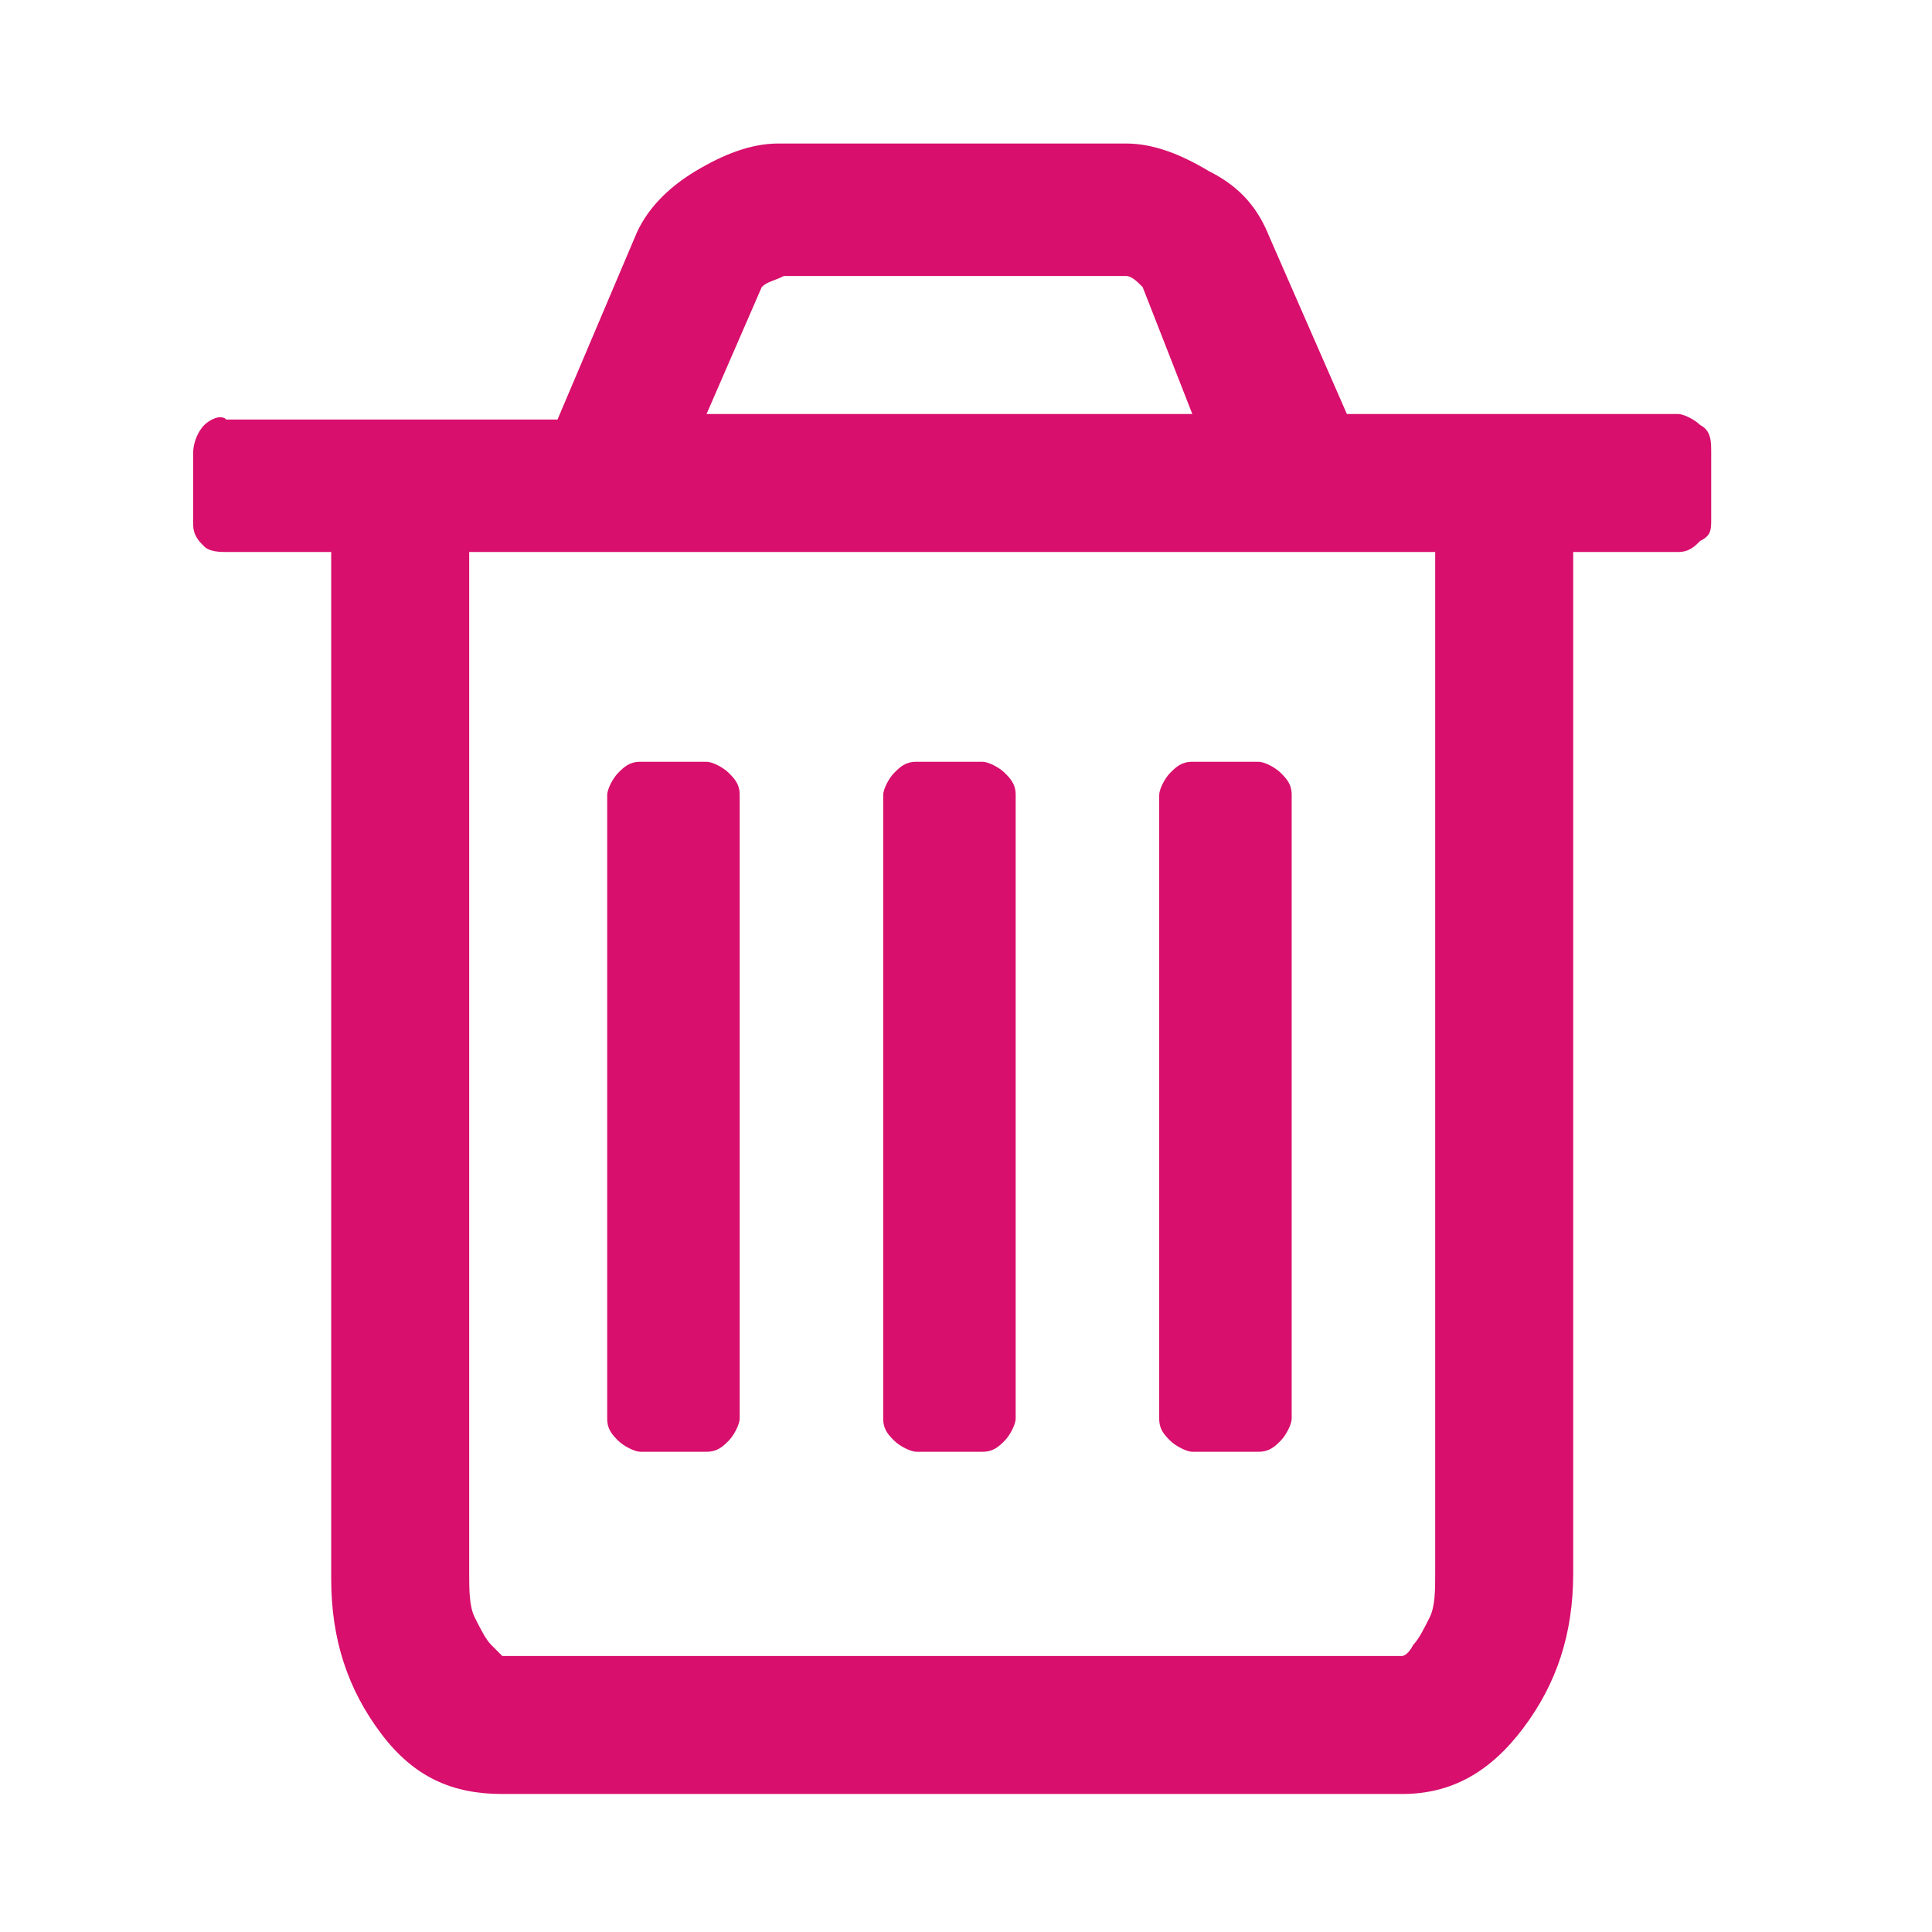
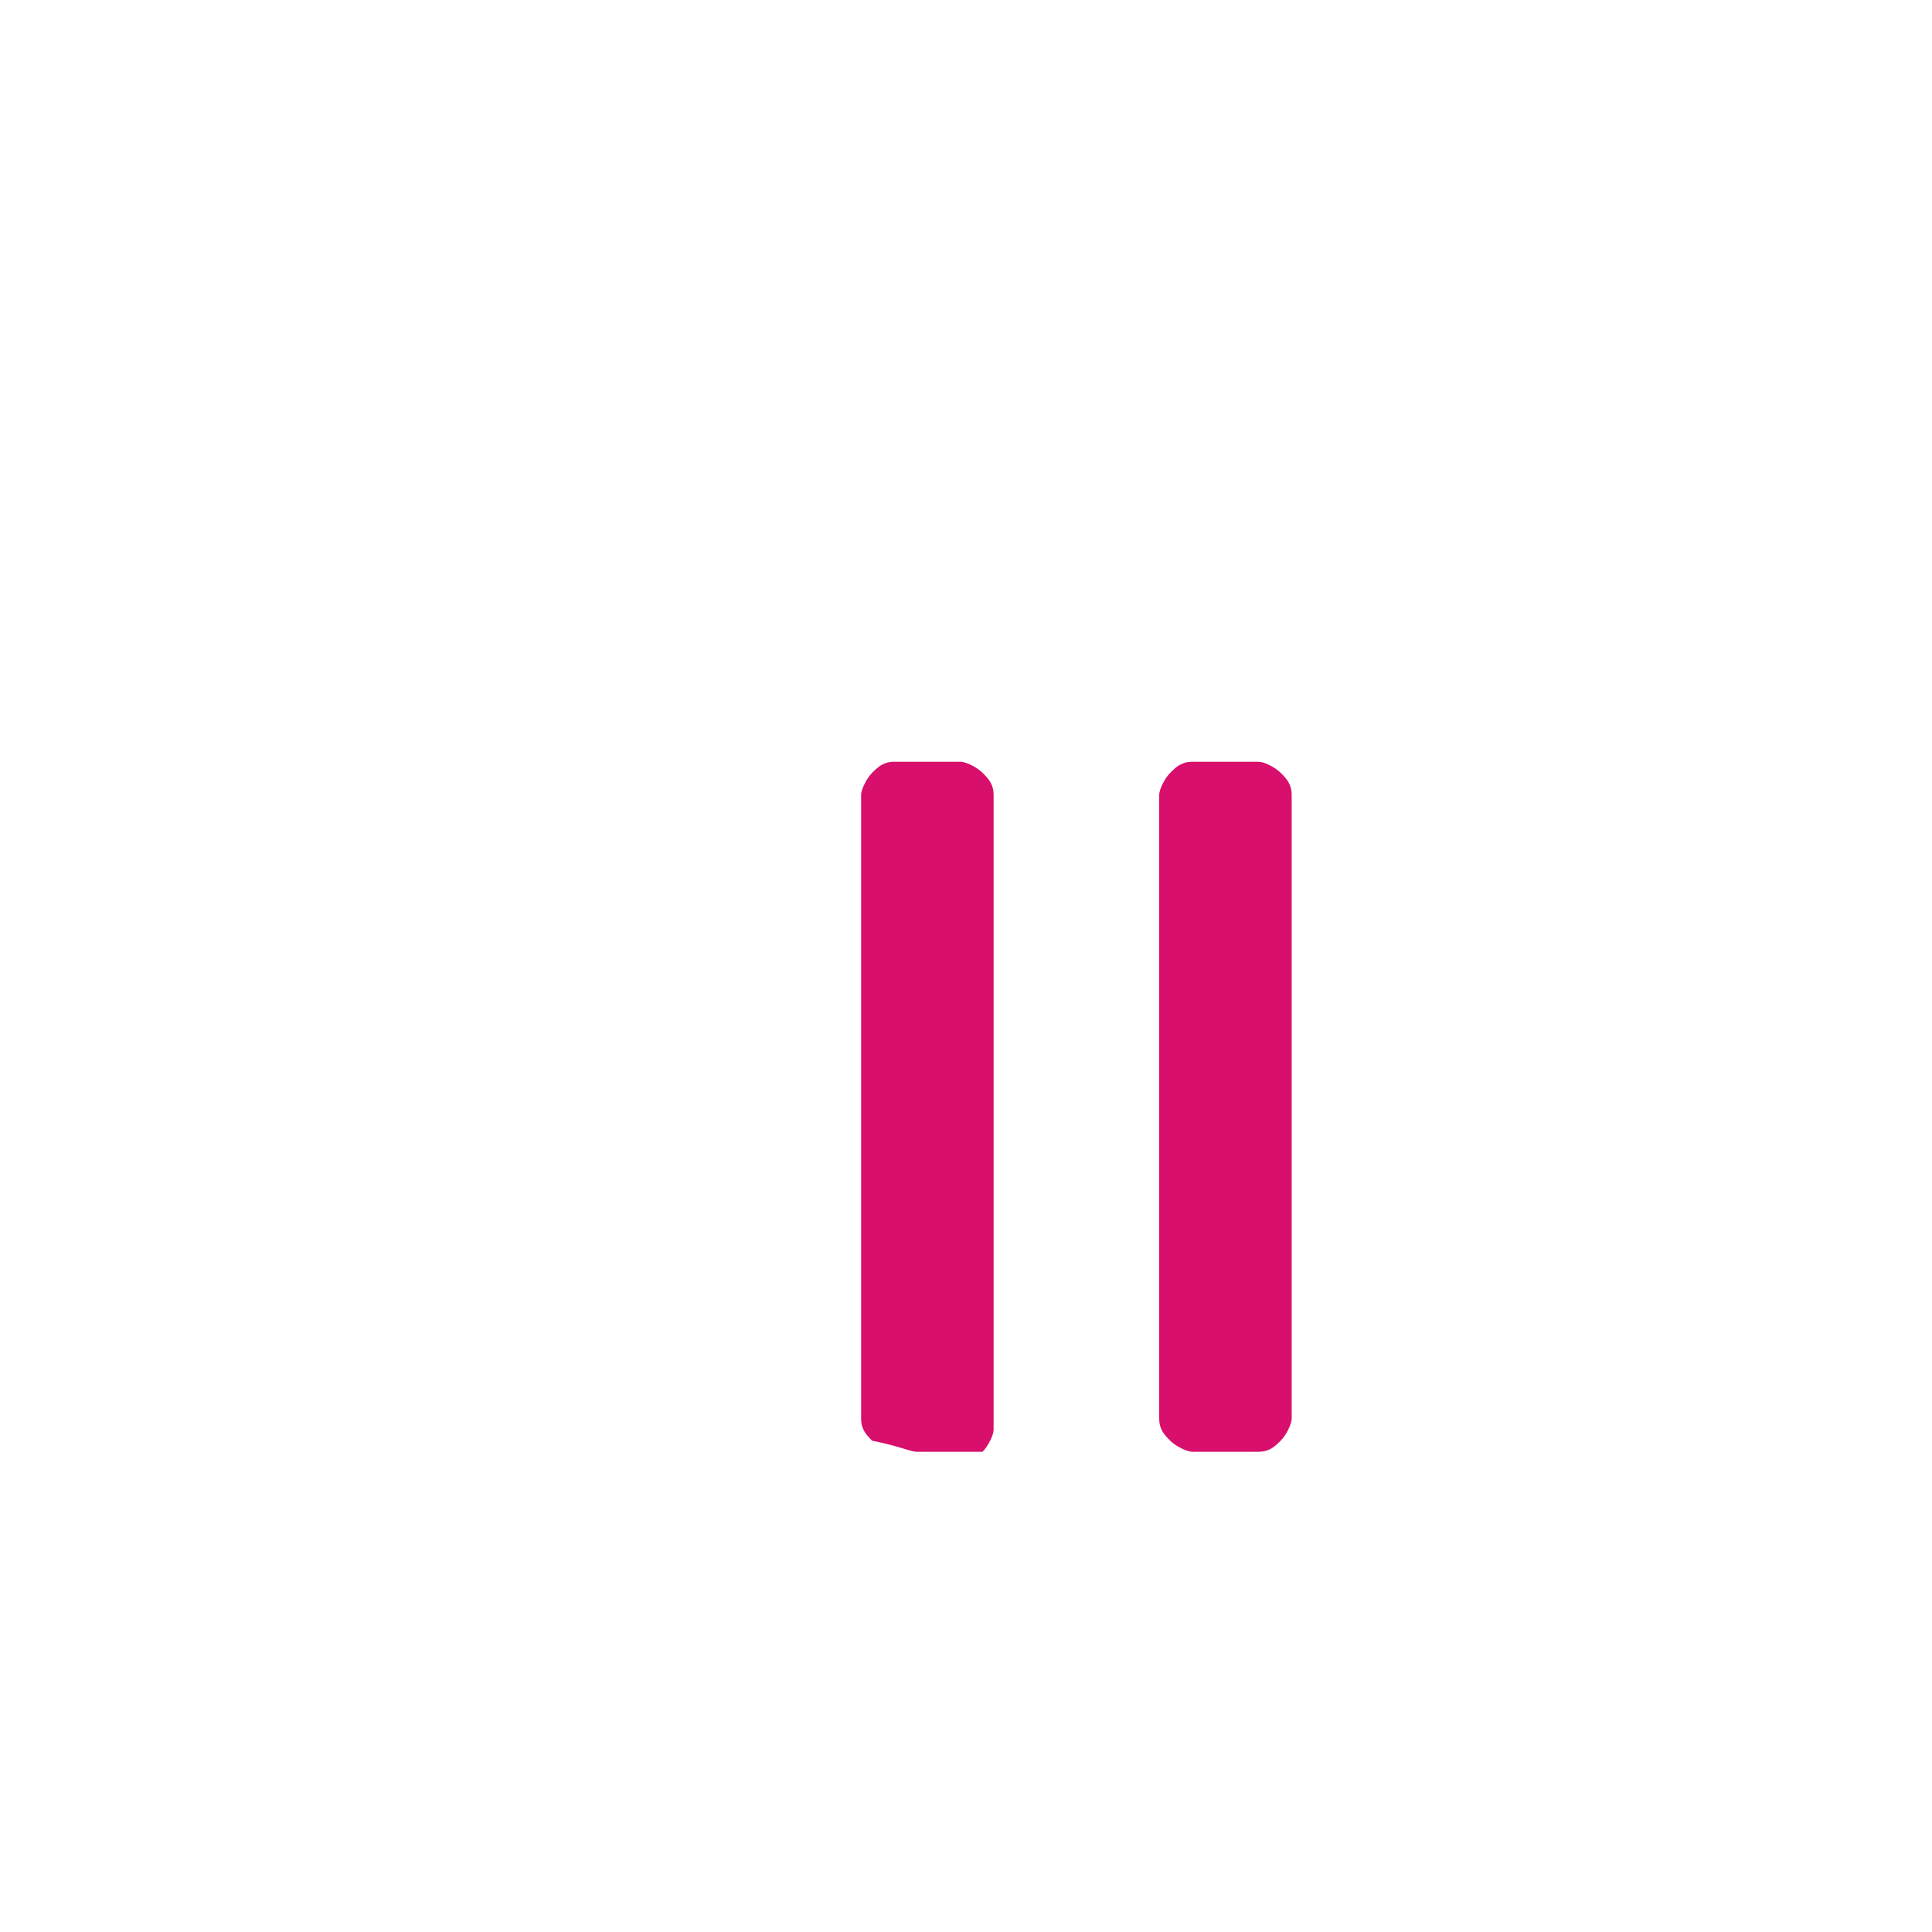
<svg xmlns="http://www.w3.org/2000/svg" version="1.1" id="Layer_1" x="0px" y="0px" viewBox="0 0 35 35" style="enable-background:new 0 0 35 35;" xml:space="preserve">
  <style type="text/css">
	.st0{fill:#D80F6C;}
</style>
  <g>
    <g>
-       <path class="st0" d="M30.8,7.7c-0.1-0.1-0.3-0.2-0.4-0.2h-6L23,4.3c-0.2-0.5-0.5-0.9-1.1-1.2c-0.5-0.3-1-0.5-1.5-0.5h-6.3    c-0.5,0-1,0.2-1.5,0.5c-0.5,0.3-0.9,0.7-1.1,1.2l-1.4,3.3h-6C4,7.5,3.8,7.6,3.7,7.7C3.6,7.8,3.5,8,3.5,8.2v1.3    c0,0.2,0.1,0.3,0.2,0.4C3.8,10,4,10,4.1,10H6v18.6c0,1.1,0.3,2,0.9,2.8c0.6,0.8,1.3,1.1,2.2,1.1h16.3c0.9,0,1.6-0.4,2.2-1.2    c0.6-0.8,0.9-1.7,0.9-2.8V10h1.9c0.2,0,0.3-0.1,0.4-0.2C31,9.7,31,9.6,31,9.4V8.2C31,8,31,7.8,30.8,7.7z M13.8,5.2    C13.9,5.1,14,5.1,14.2,5h6.2c0.1,0,0.2,0.1,0.3,0.2l0.9,2.3h-8.8L13.8,5.2z M26,28.5c0,0.3,0,0.6-0.1,0.8    c-0.1,0.2-0.2,0.4-0.3,0.5C25.5,30,25.4,30,25.4,30H9.1c0,0-0.1-0.1-0.2-0.2c-0.1-0.1-0.2-0.3-0.3-0.5c-0.1-0.2-0.1-0.5-0.1-0.8    V10H26L26,28.5L26,28.5z" />
-       <path class="st0" d="M11.6,26.3h1.2c0.2,0,0.3-0.1,0.4-0.2c0.1-0.1,0.2-0.3,0.2-0.4V14.4c0-0.2-0.1-0.3-0.2-0.4    c-0.1-0.1-0.3-0.2-0.4-0.2h-1.2c-0.2,0-0.3,0.1-0.4,0.2c-0.1,0.1-0.2,0.3-0.2,0.4v11.3c0,0.2,0.1,0.3,0.2,0.4    C11.3,26.2,11.5,26.3,11.6,26.3z" />
-       <path class="st0" d="M16.6,26.3h1.2c0.2,0,0.3-0.1,0.4-0.2c0.1-0.1,0.2-0.3,0.2-0.4V14.4c0-0.2-0.1-0.3-0.2-0.4    c-0.1-0.1-0.3-0.2-0.4-0.2h-1.2c-0.2,0-0.3,0.1-0.4,0.2c-0.1,0.1-0.2,0.3-0.2,0.4v11.3c0,0.2,0.1,0.3,0.2,0.4    C16.3,26.2,16.5,26.3,16.6,26.3z" />
+       <path class="st0" d="M16.6,26.3h1.2c0.1-0.1,0.2-0.3,0.2-0.4V14.4c0-0.2-0.1-0.3-0.2-0.4    c-0.1-0.1-0.3-0.2-0.4-0.2h-1.2c-0.2,0-0.3,0.1-0.4,0.2c-0.1,0.1-0.2,0.3-0.2,0.4v11.3c0,0.2,0.1,0.3,0.2,0.4    C16.3,26.2,16.5,26.3,16.6,26.3z" />
      <path class="st0" d="M21.6,26.3h1.2c0.2,0,0.3-0.1,0.4-0.2c0.1-0.1,0.2-0.3,0.2-0.4V14.4c0-0.2-0.1-0.3-0.2-0.4    c-0.1-0.1-0.3-0.2-0.4-0.2h-1.2c-0.2,0-0.3,0.1-0.4,0.2c-0.1,0.1-0.2,0.3-0.2,0.4v11.3c0,0.2,0.1,0.3,0.2,0.4    C21.3,26.2,21.5,26.3,21.6,26.3z" />
    </g>
  </g>
</svg>